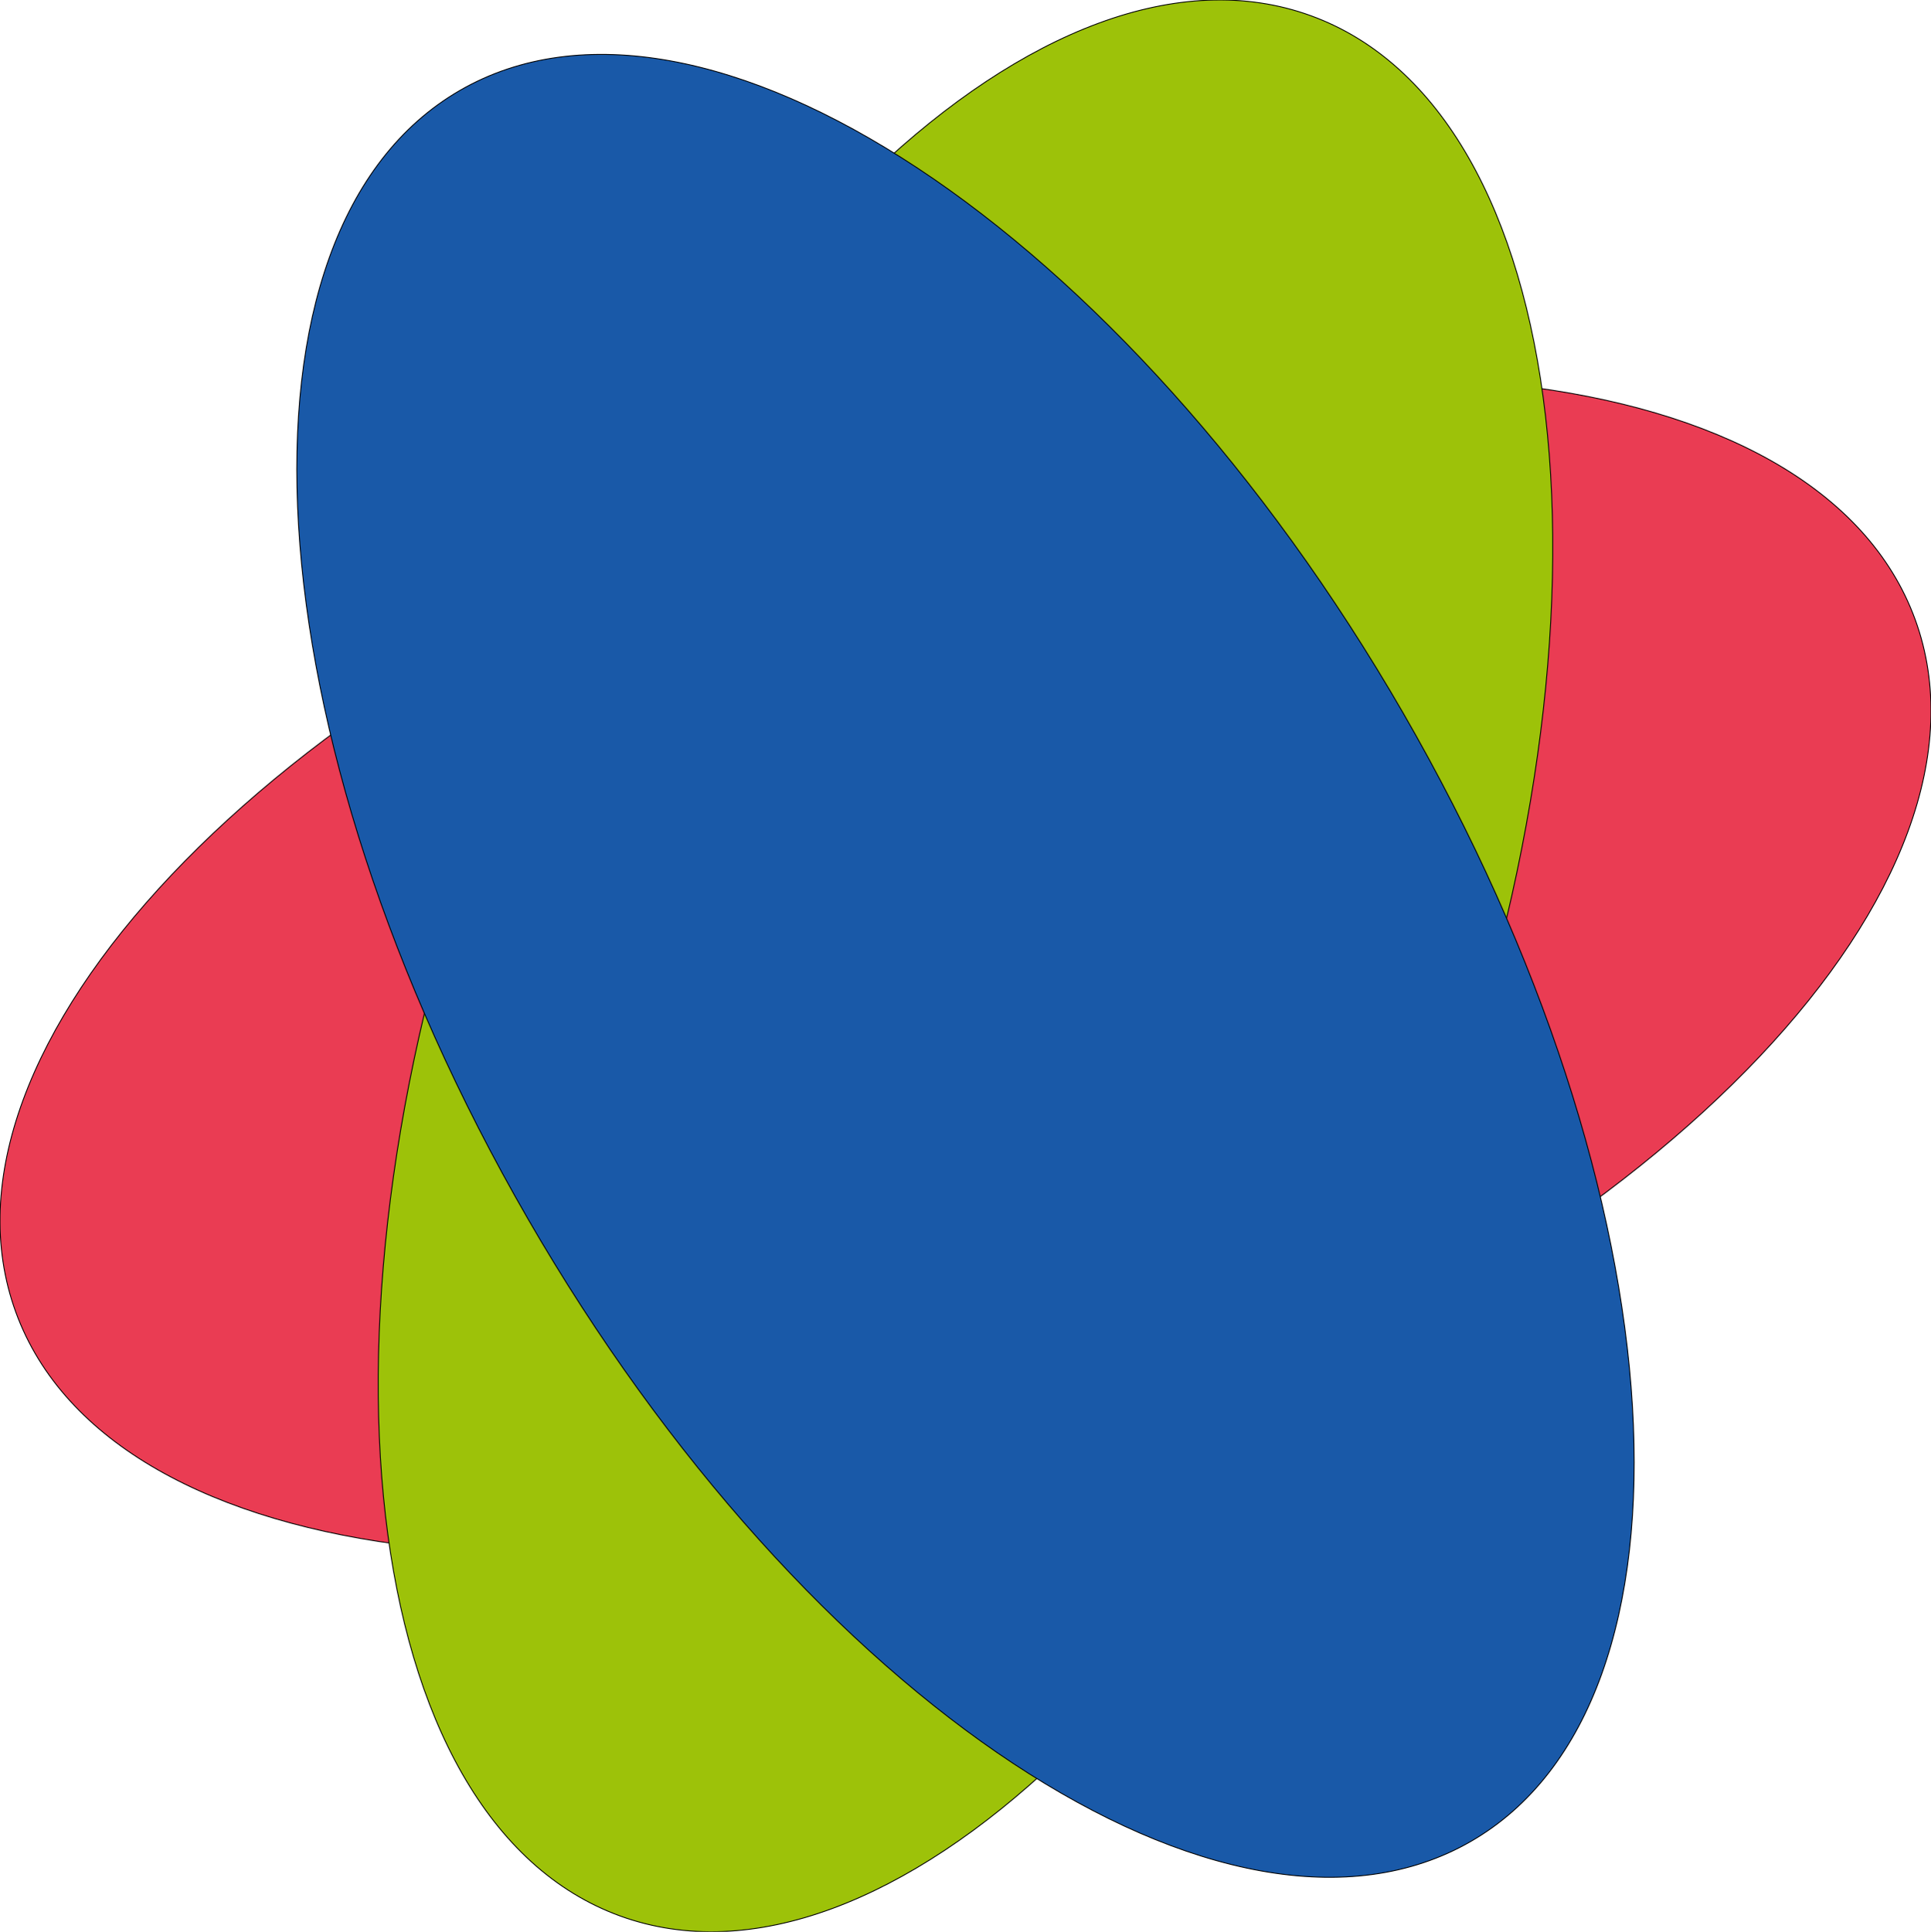
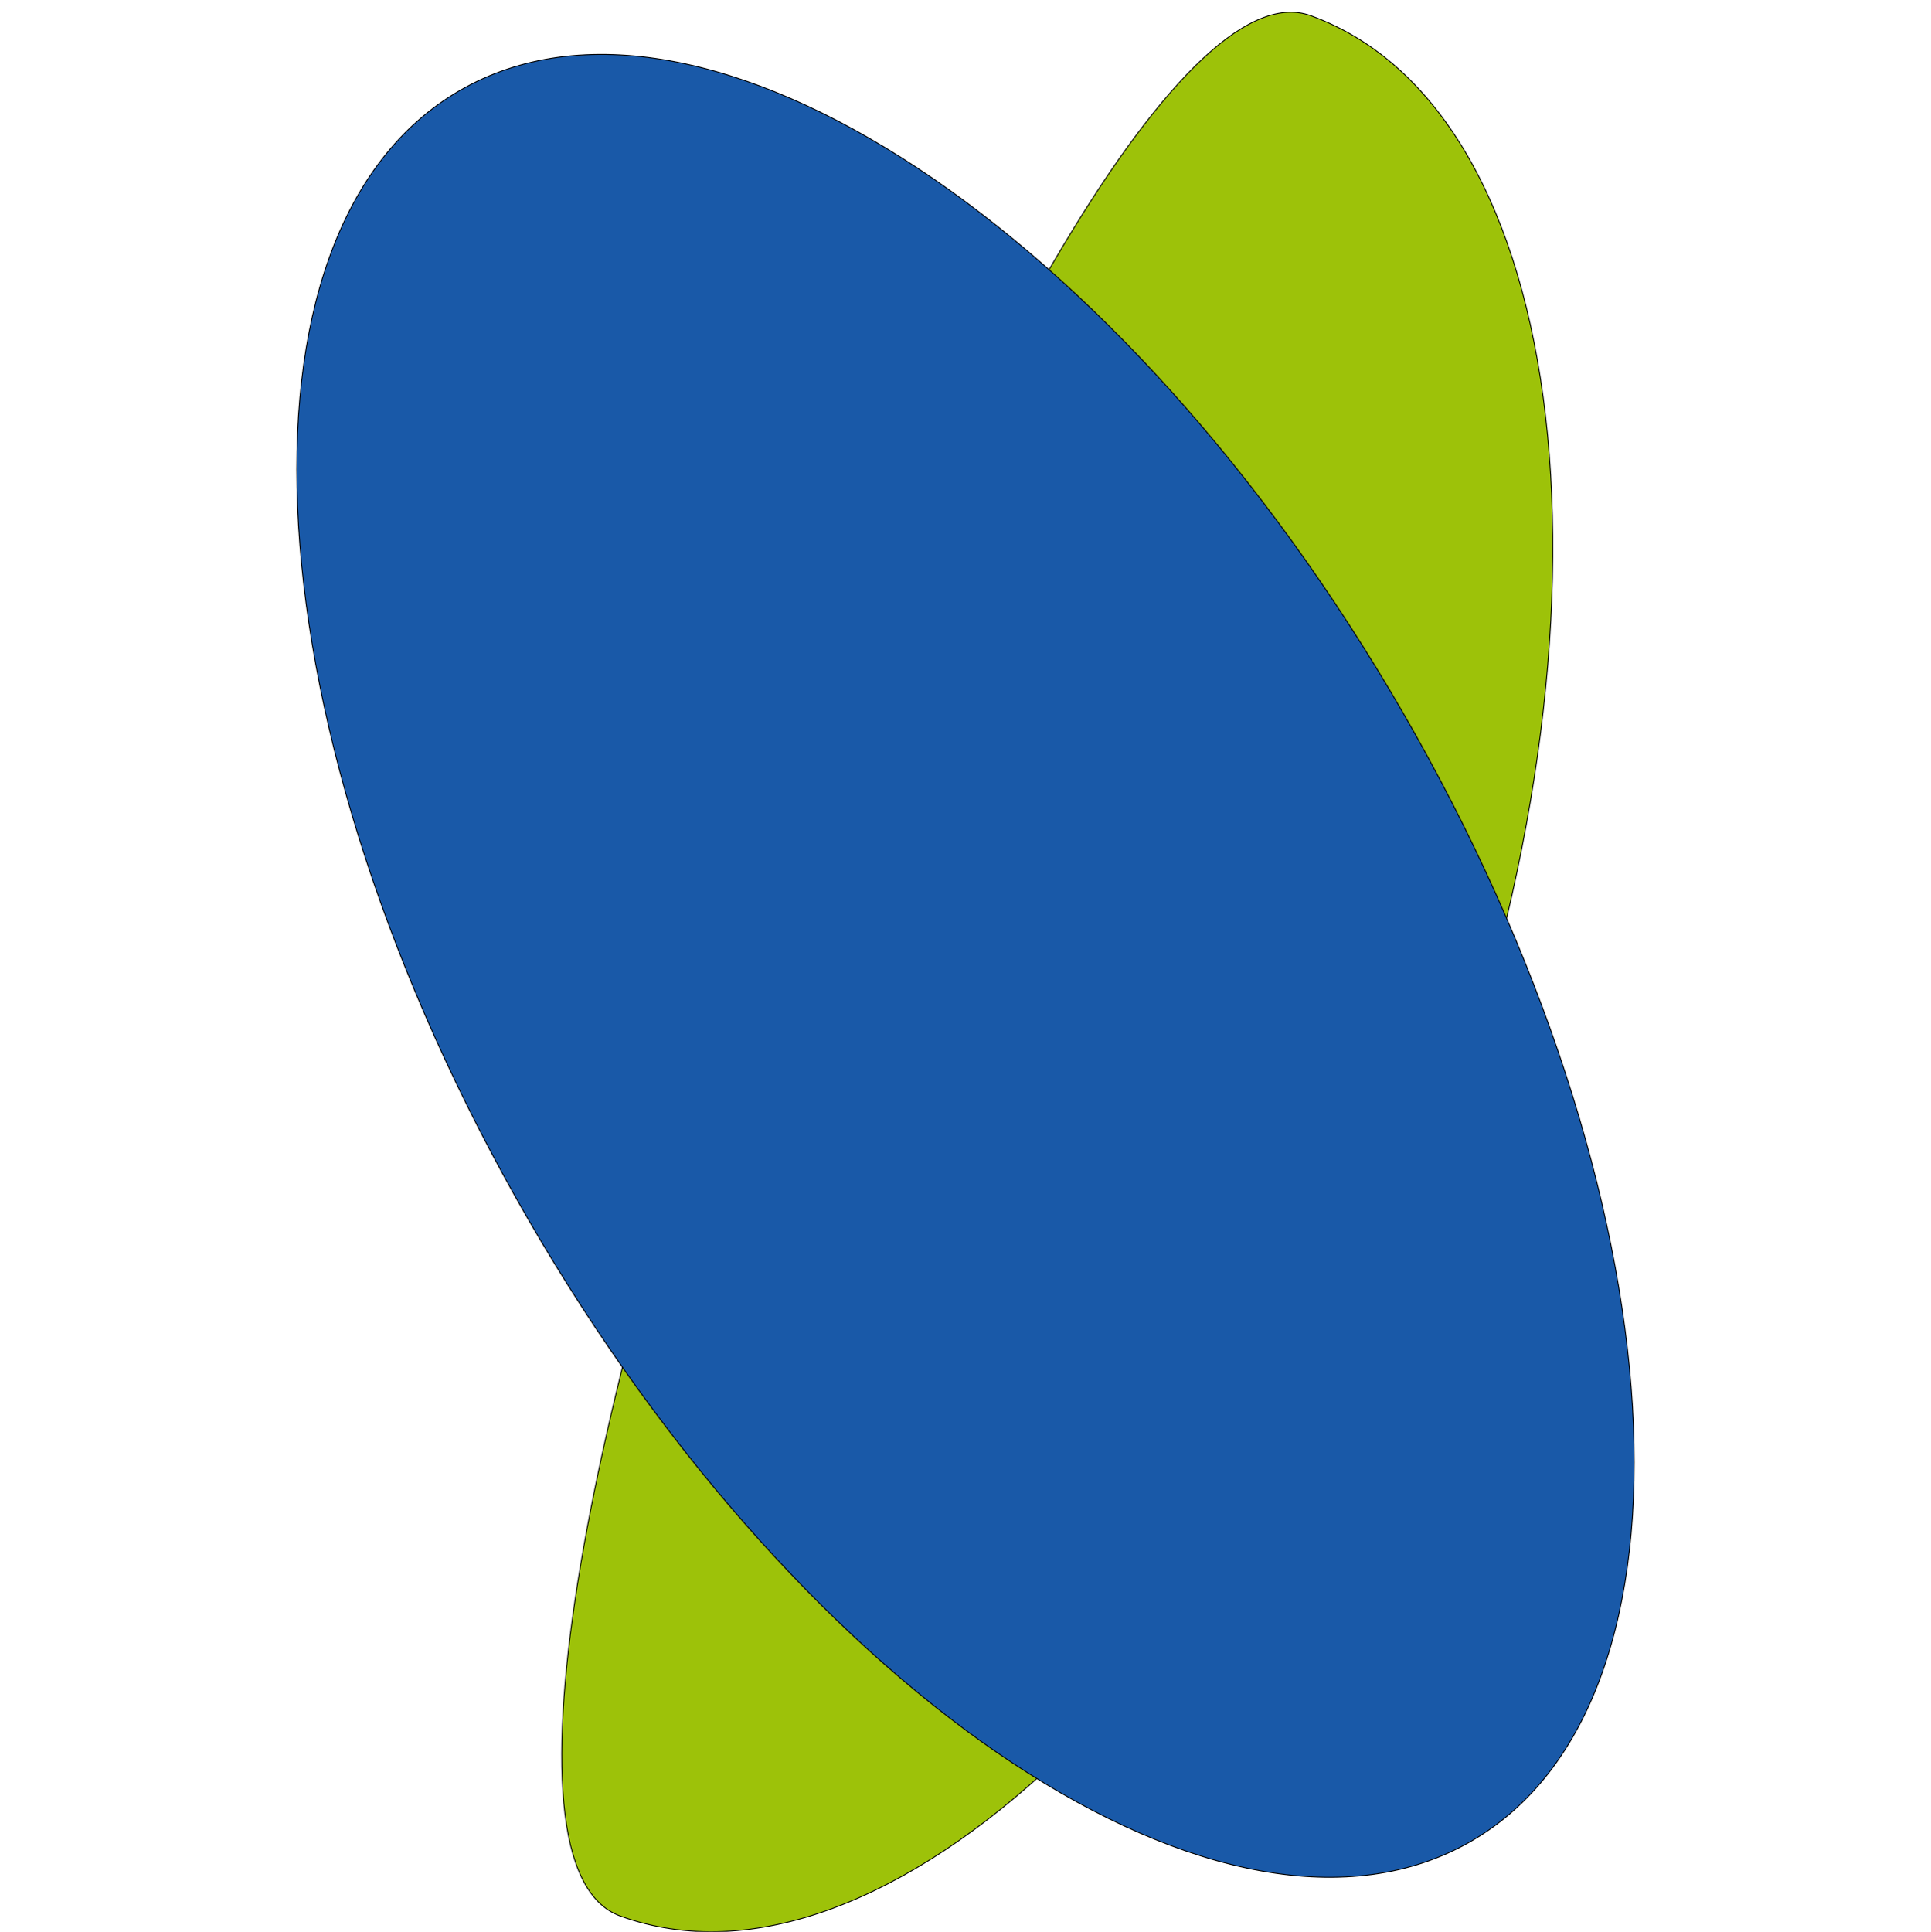
<svg xmlns="http://www.w3.org/2000/svg" id="Group_1_copy" data-name="Group 1 copy" width="539.664" height="539.804" viewBox="0 0 2158.657 2159.218">
  <defs>
    <style>
      .cls-1 {
        fill: #ea3c53;
      }

      .cls-1, .cls-2, .cls-3 {
        stroke: #000;
        stroke-width: 1px;
        fill-rule: evenodd;
      }

      .cls-2 {
        fill: #9dc209;
      }

      .cls-3 {
        fill: #1959a8;
      }
    </style>
  </defs>
-   <path id="Ellipse_1_copy_2" data-name="Ellipse 1 copy 2" class="cls-1" d="M2141.77,693.011c106.91,293.162-281.74,704.149-868.06,917.959S125.411,1760.47,18.5,1467.3s281.736-704.144,868.06-917.959S2034.86,399.849,2141.77,693.011Z" transform="translate(-0.813 -0.563)" />
-   <path class="cls-2" d="M1466.16,18.114c293.27,106.6,358.19,668.5,145,1255.056S987.392,2248.8,694.117,2142.2s-358.195-668.5-145-1255.052S1172.88-88.482,1466.16,18.114Z" transform="translate(-0.813 -0.563)" />
+   <path class="cls-2" d="M1466.16,18.114c293.27,106.6,358.19,668.5,145,1255.056S987.392,2248.8,694.117,2142.2S1172.88-88.482,1466.16,18.114Z" transform="translate(-0.813 -0.563)" />
  <path id="Ellipse_1_copy" data-name="Ellipse 1 copy" class="cls-3" d="M514.972,101.619C785.188-54.446,1257.27,257.144,1569.41,797.575S1915.52,1902.63,1645.3,2058.7,903,1903.17,590.867,1362.74,244.756,257.685,514.972,101.619Z" transform="translate(-0.813 -0.563)" />
</svg>